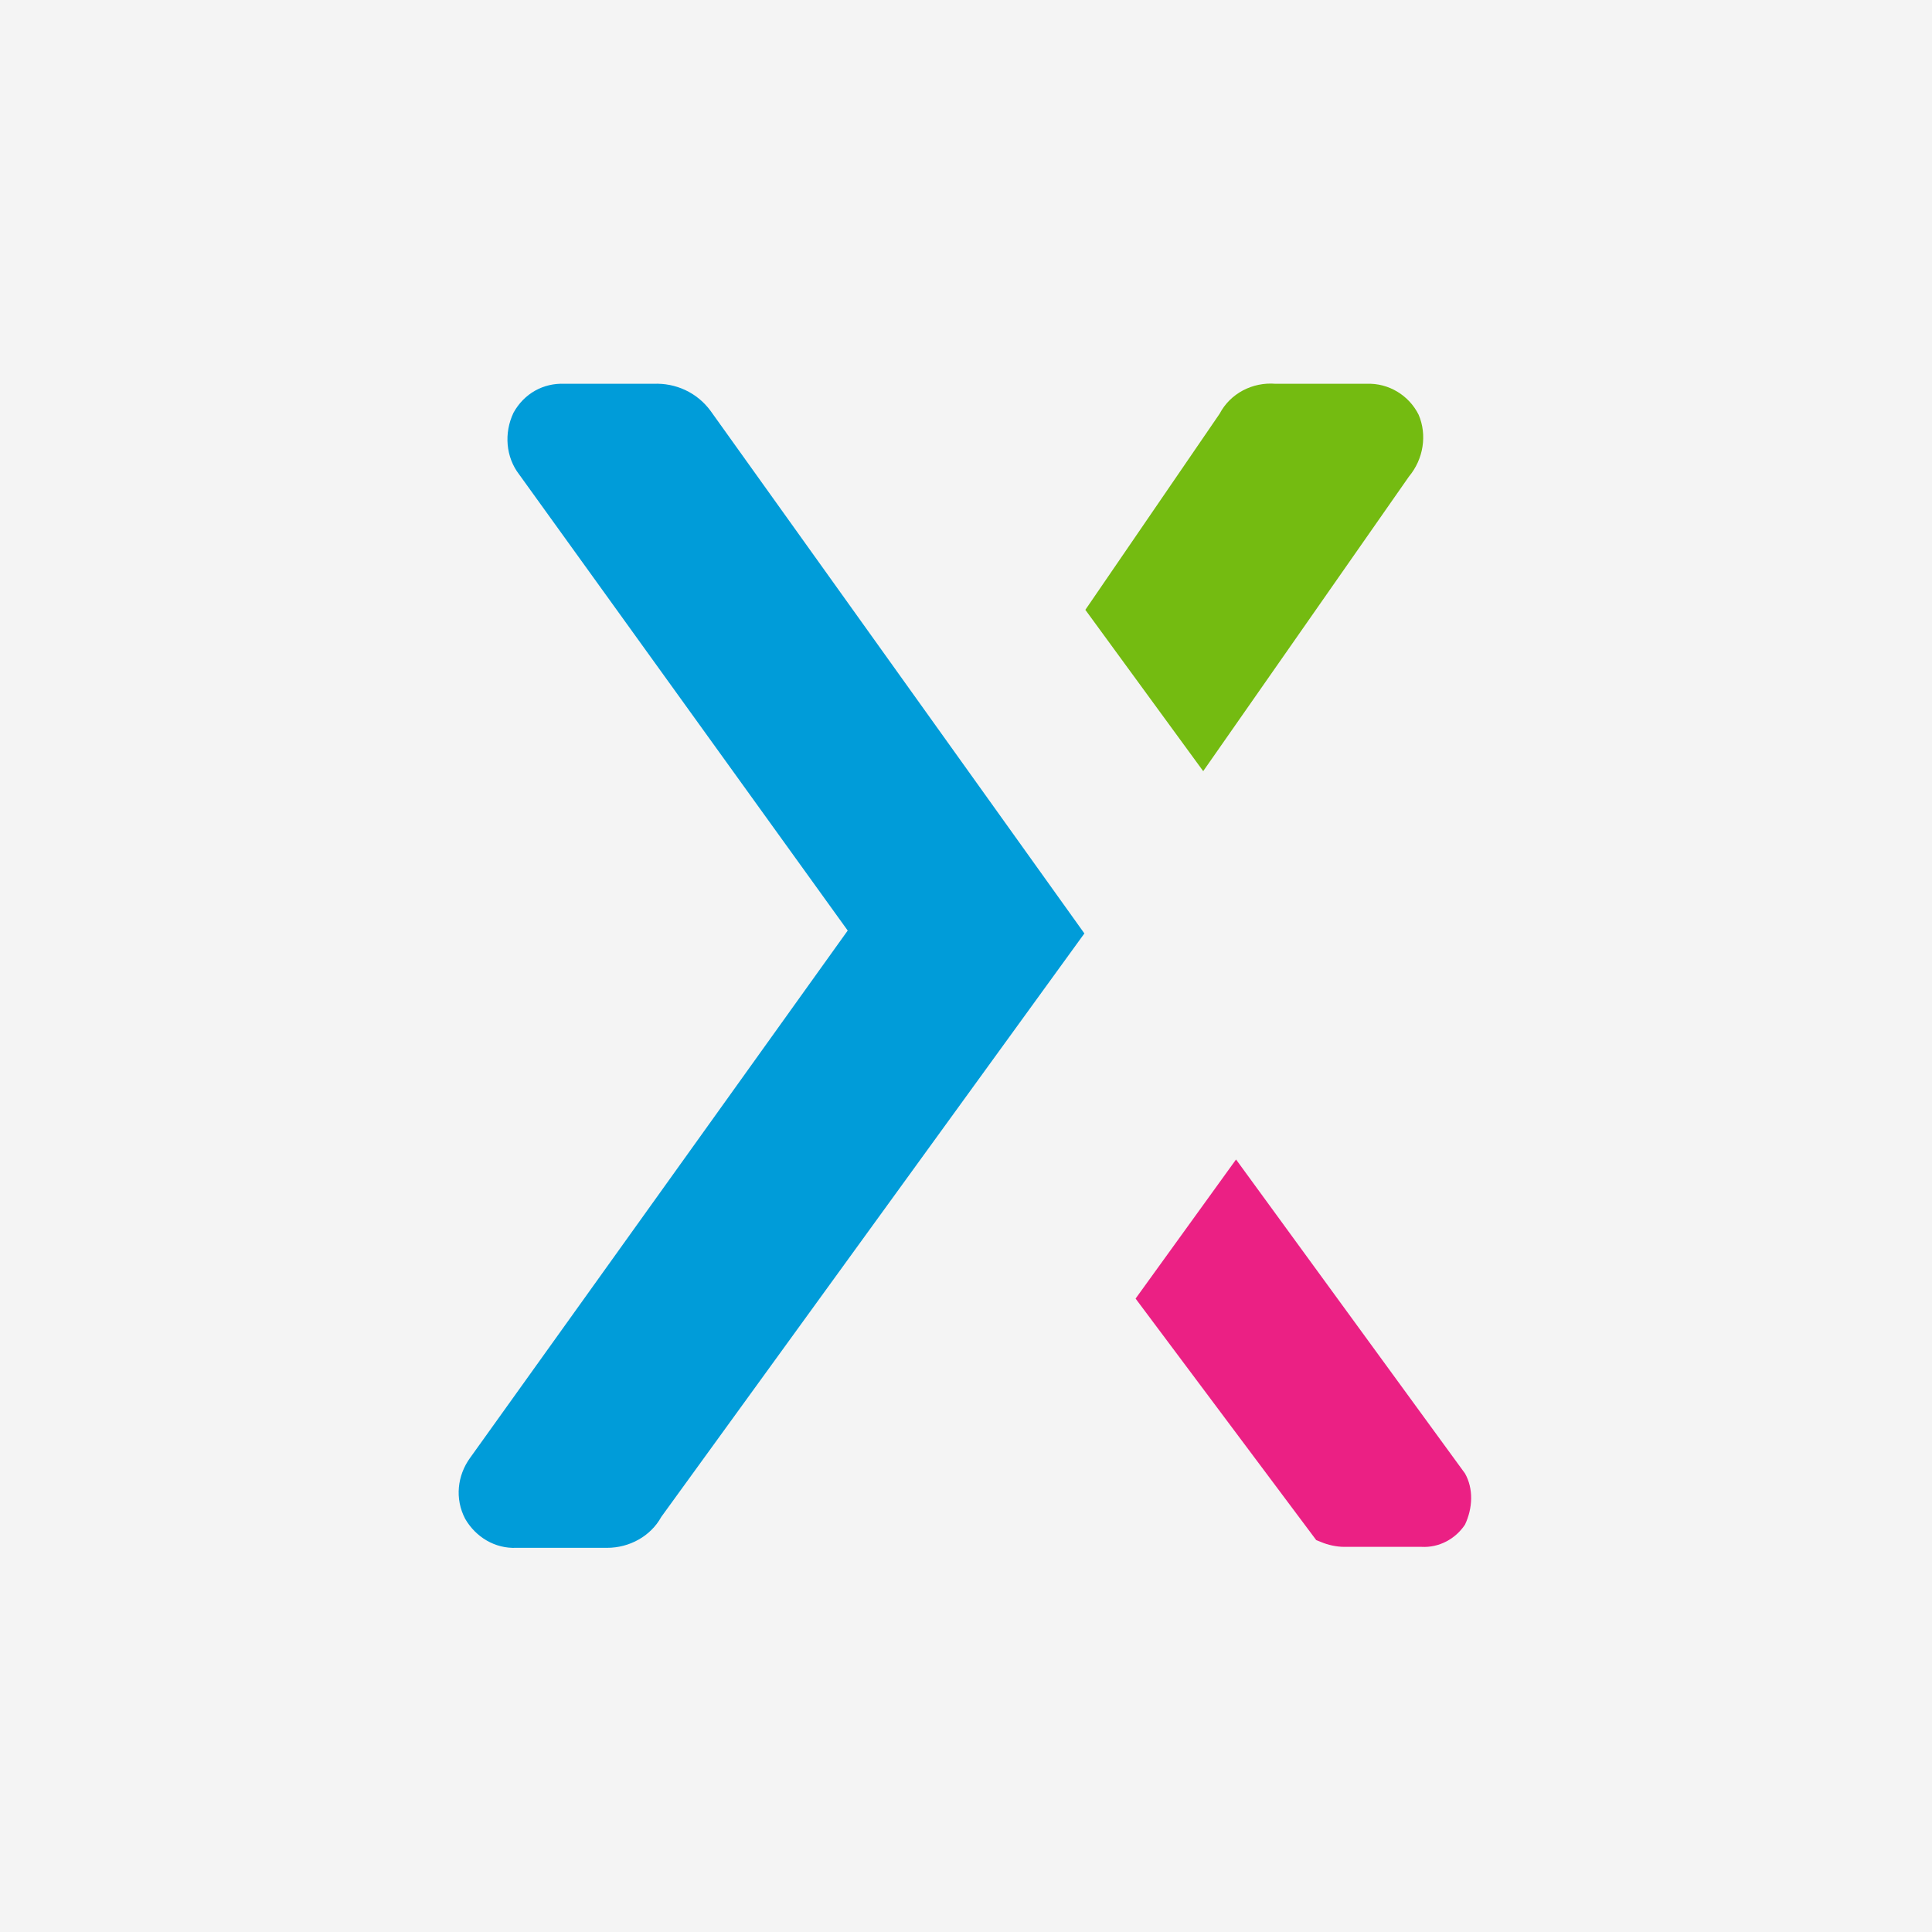
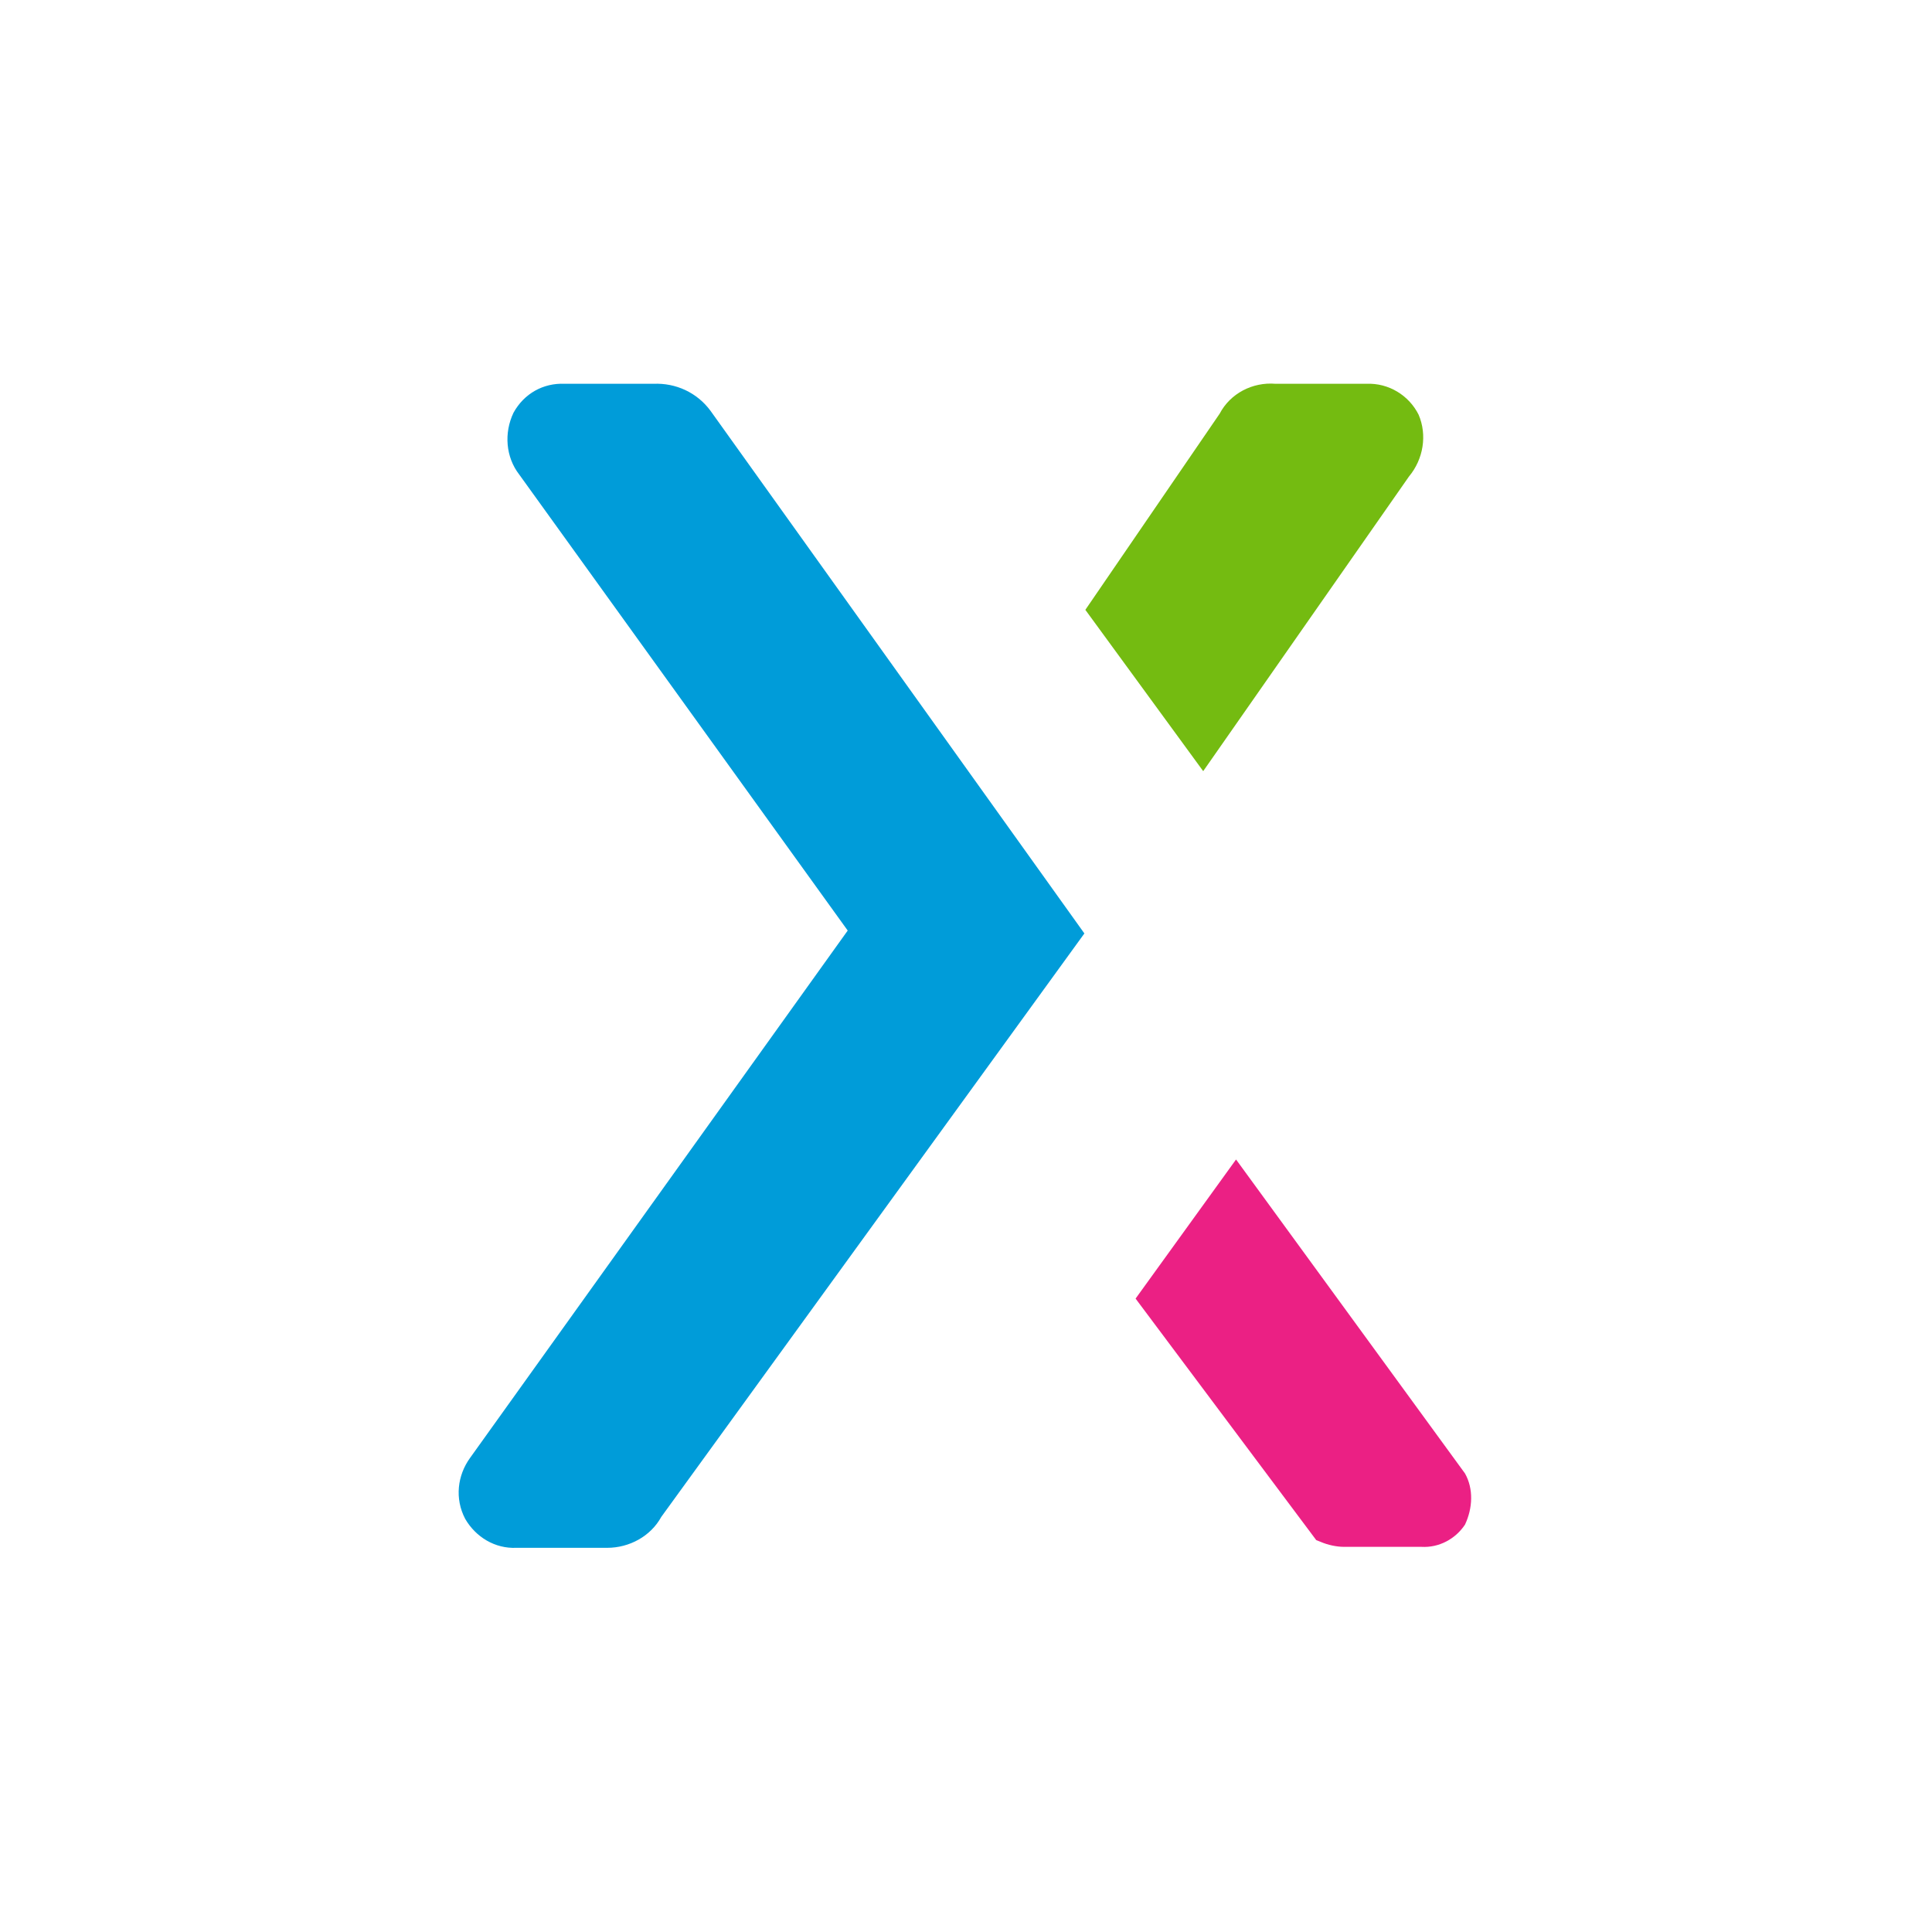
<svg xmlns="http://www.w3.org/2000/svg" t="1686383642500" class="icon" viewBox="0 0 1024 1024" version="1.1" p-id="15440" width="200" height="200">
-   <path d="M0 0h1024v1024H0V0z" fill="#F4F4F4" p-id="15441" />
  <path d="M751.898 219.802c-5.12-10.24-15.872-16.896-27.648-16.384h-48.128c-12.288-1.024-24.064 5.12-29.696 15.872L575.258 323.226l62.464 85.504L746.778 252.57c7.68-9.216 9.728-22.016 5.12-32.768" fill="#74BB11" p-id="15442" />
  <path d="M376.602 217.754c-7.168-9.728-18.432-14.848-30.208-14.336h-47.104c-11.264-0.512-21.504 5.12-27.136 15.36-5.12 10.752-4.096 23.552 3.072 32.768l174.08 241.664-200.192 279.552c-6.656 9.216-8.192 21.504-2.56 32.256 5.632 9.728 15.872 15.872 27.136 15.36H321.818c11.776 0 23.04-6.144 28.672-16.384l224.256-309.248-198.144-276.992z" fill="#009CD9" p-id="15443" />
  <path d="M776.474 780.954l-121.344-166.4L601.882 688.282l95.744 128 2.56 1.024c3.584 1.536 8.192 2.56 12.288 2.56h40.96c9.216 0.512 17.92-4.096 23.04-11.776 4.096-8.704 4.608-18.944 0-27.136" fill="#EB2084" p-id="15444" />
</svg>